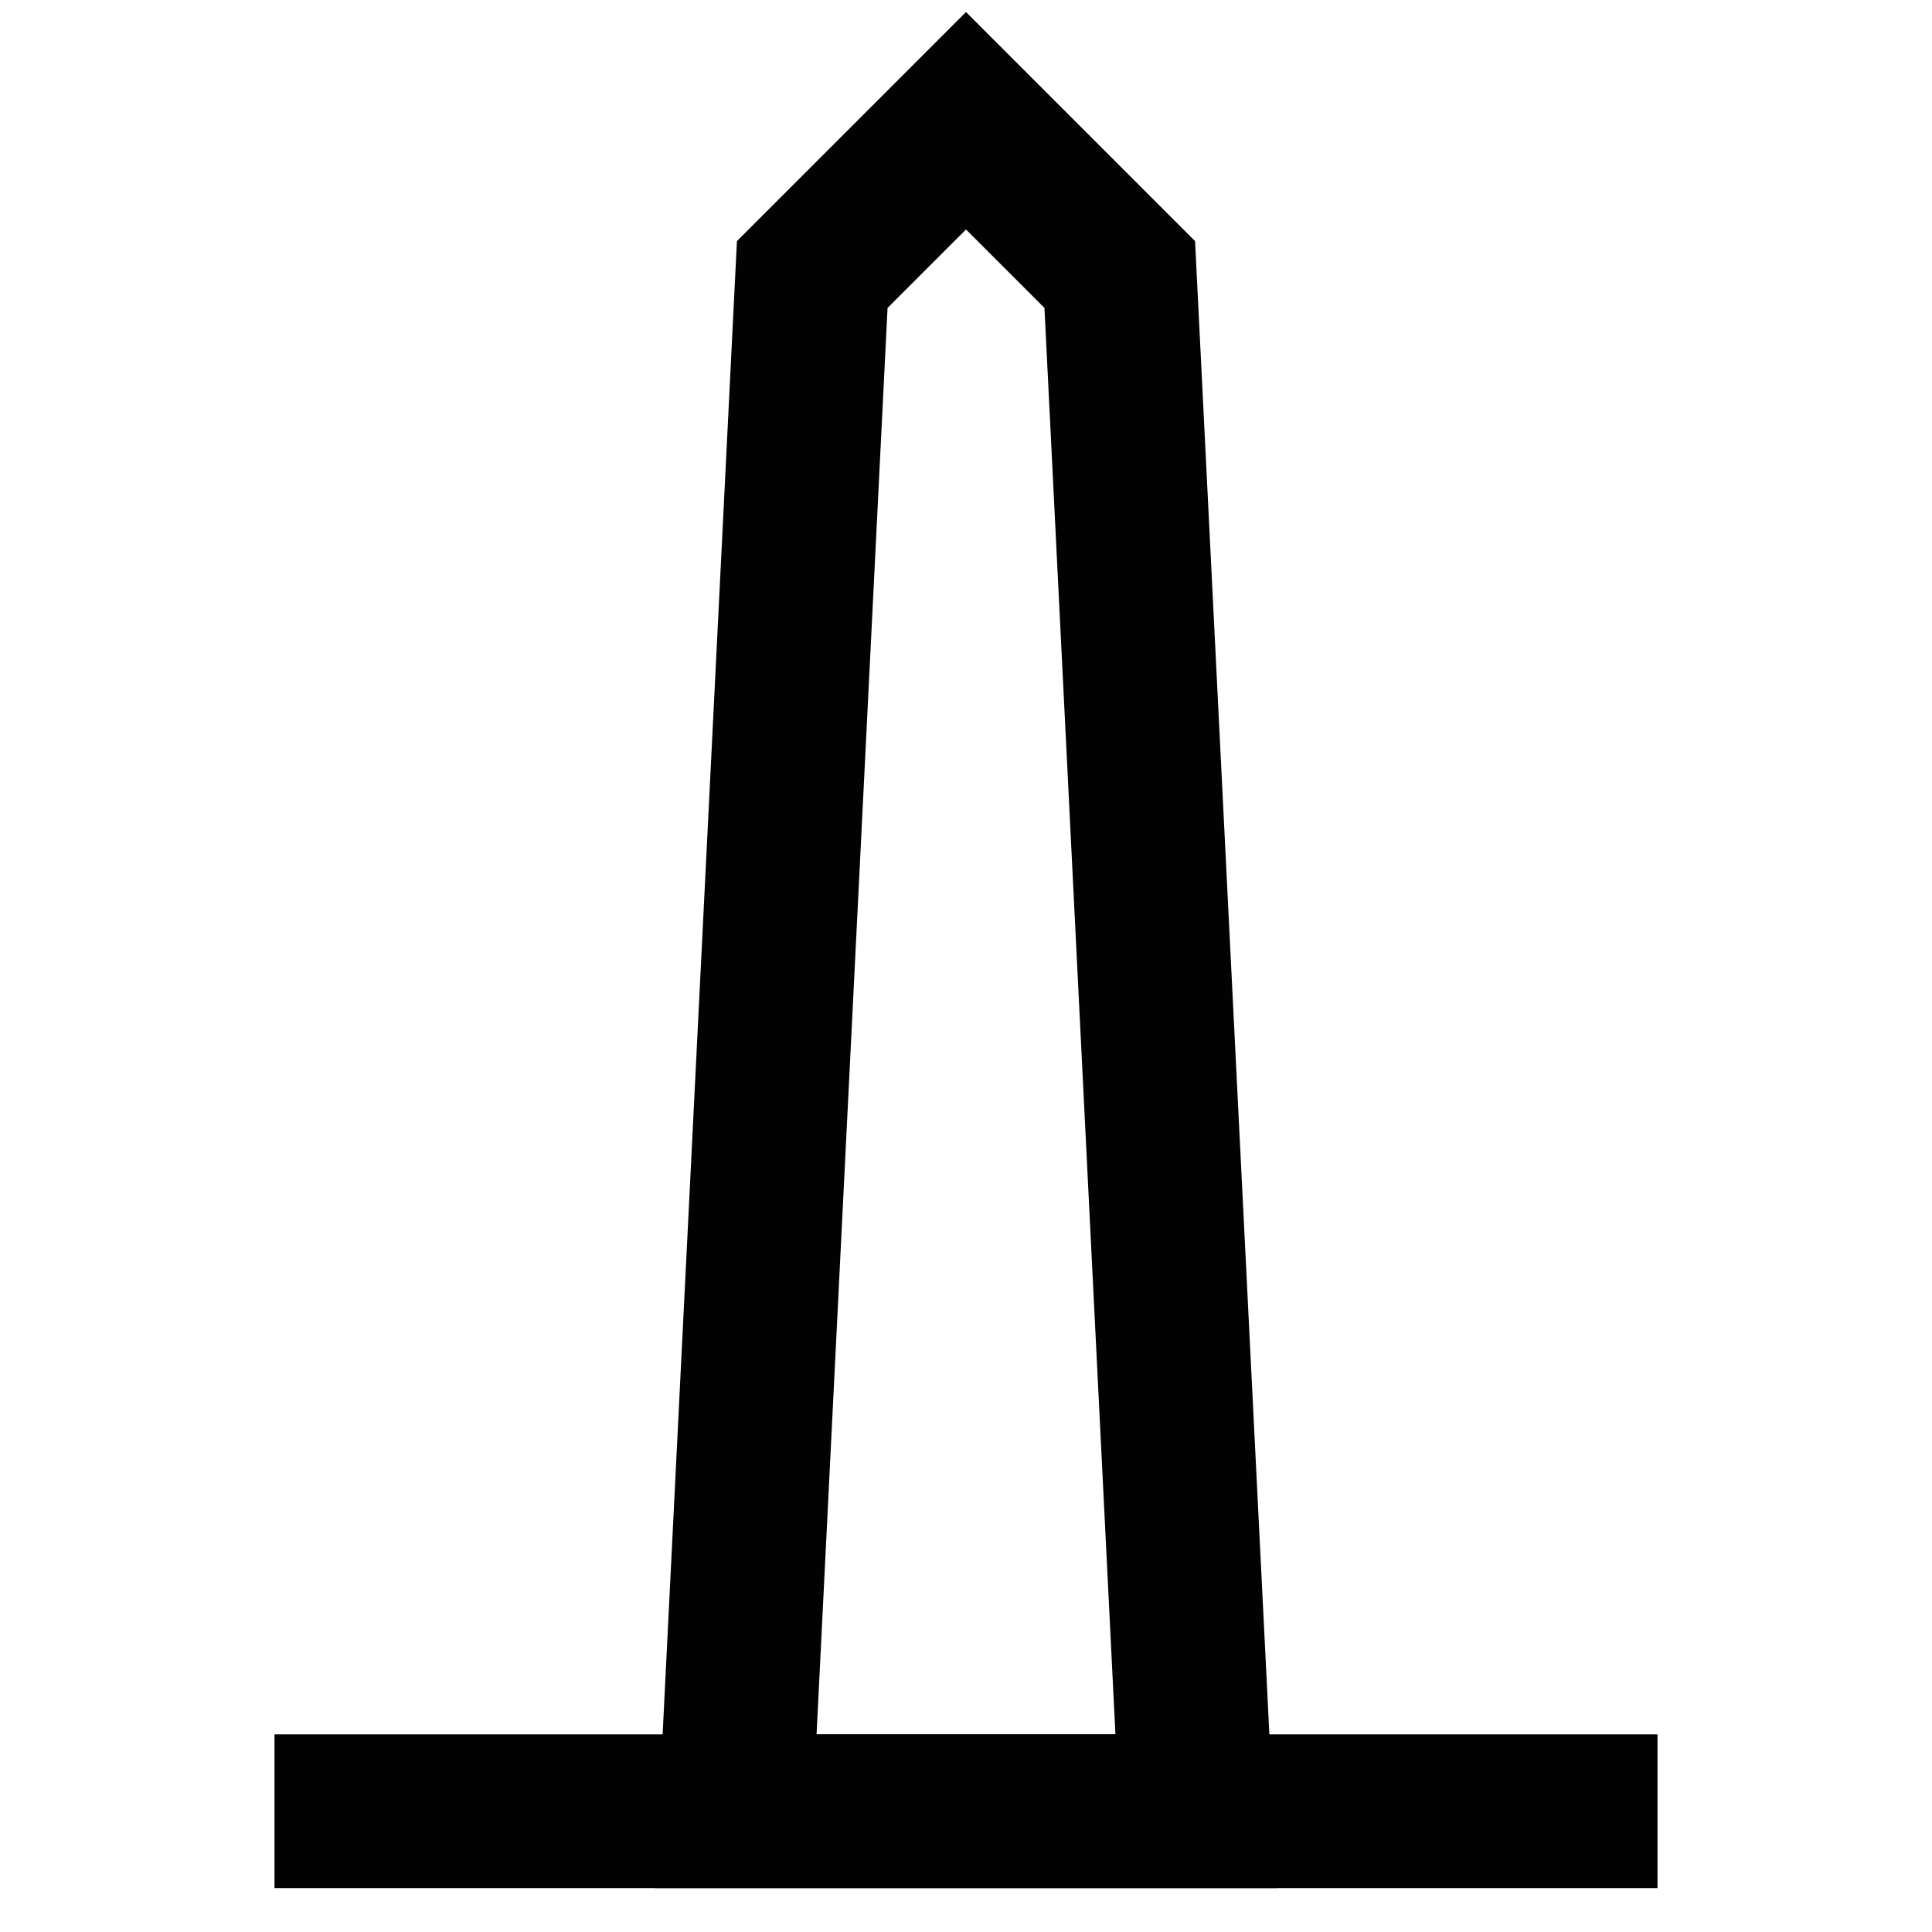
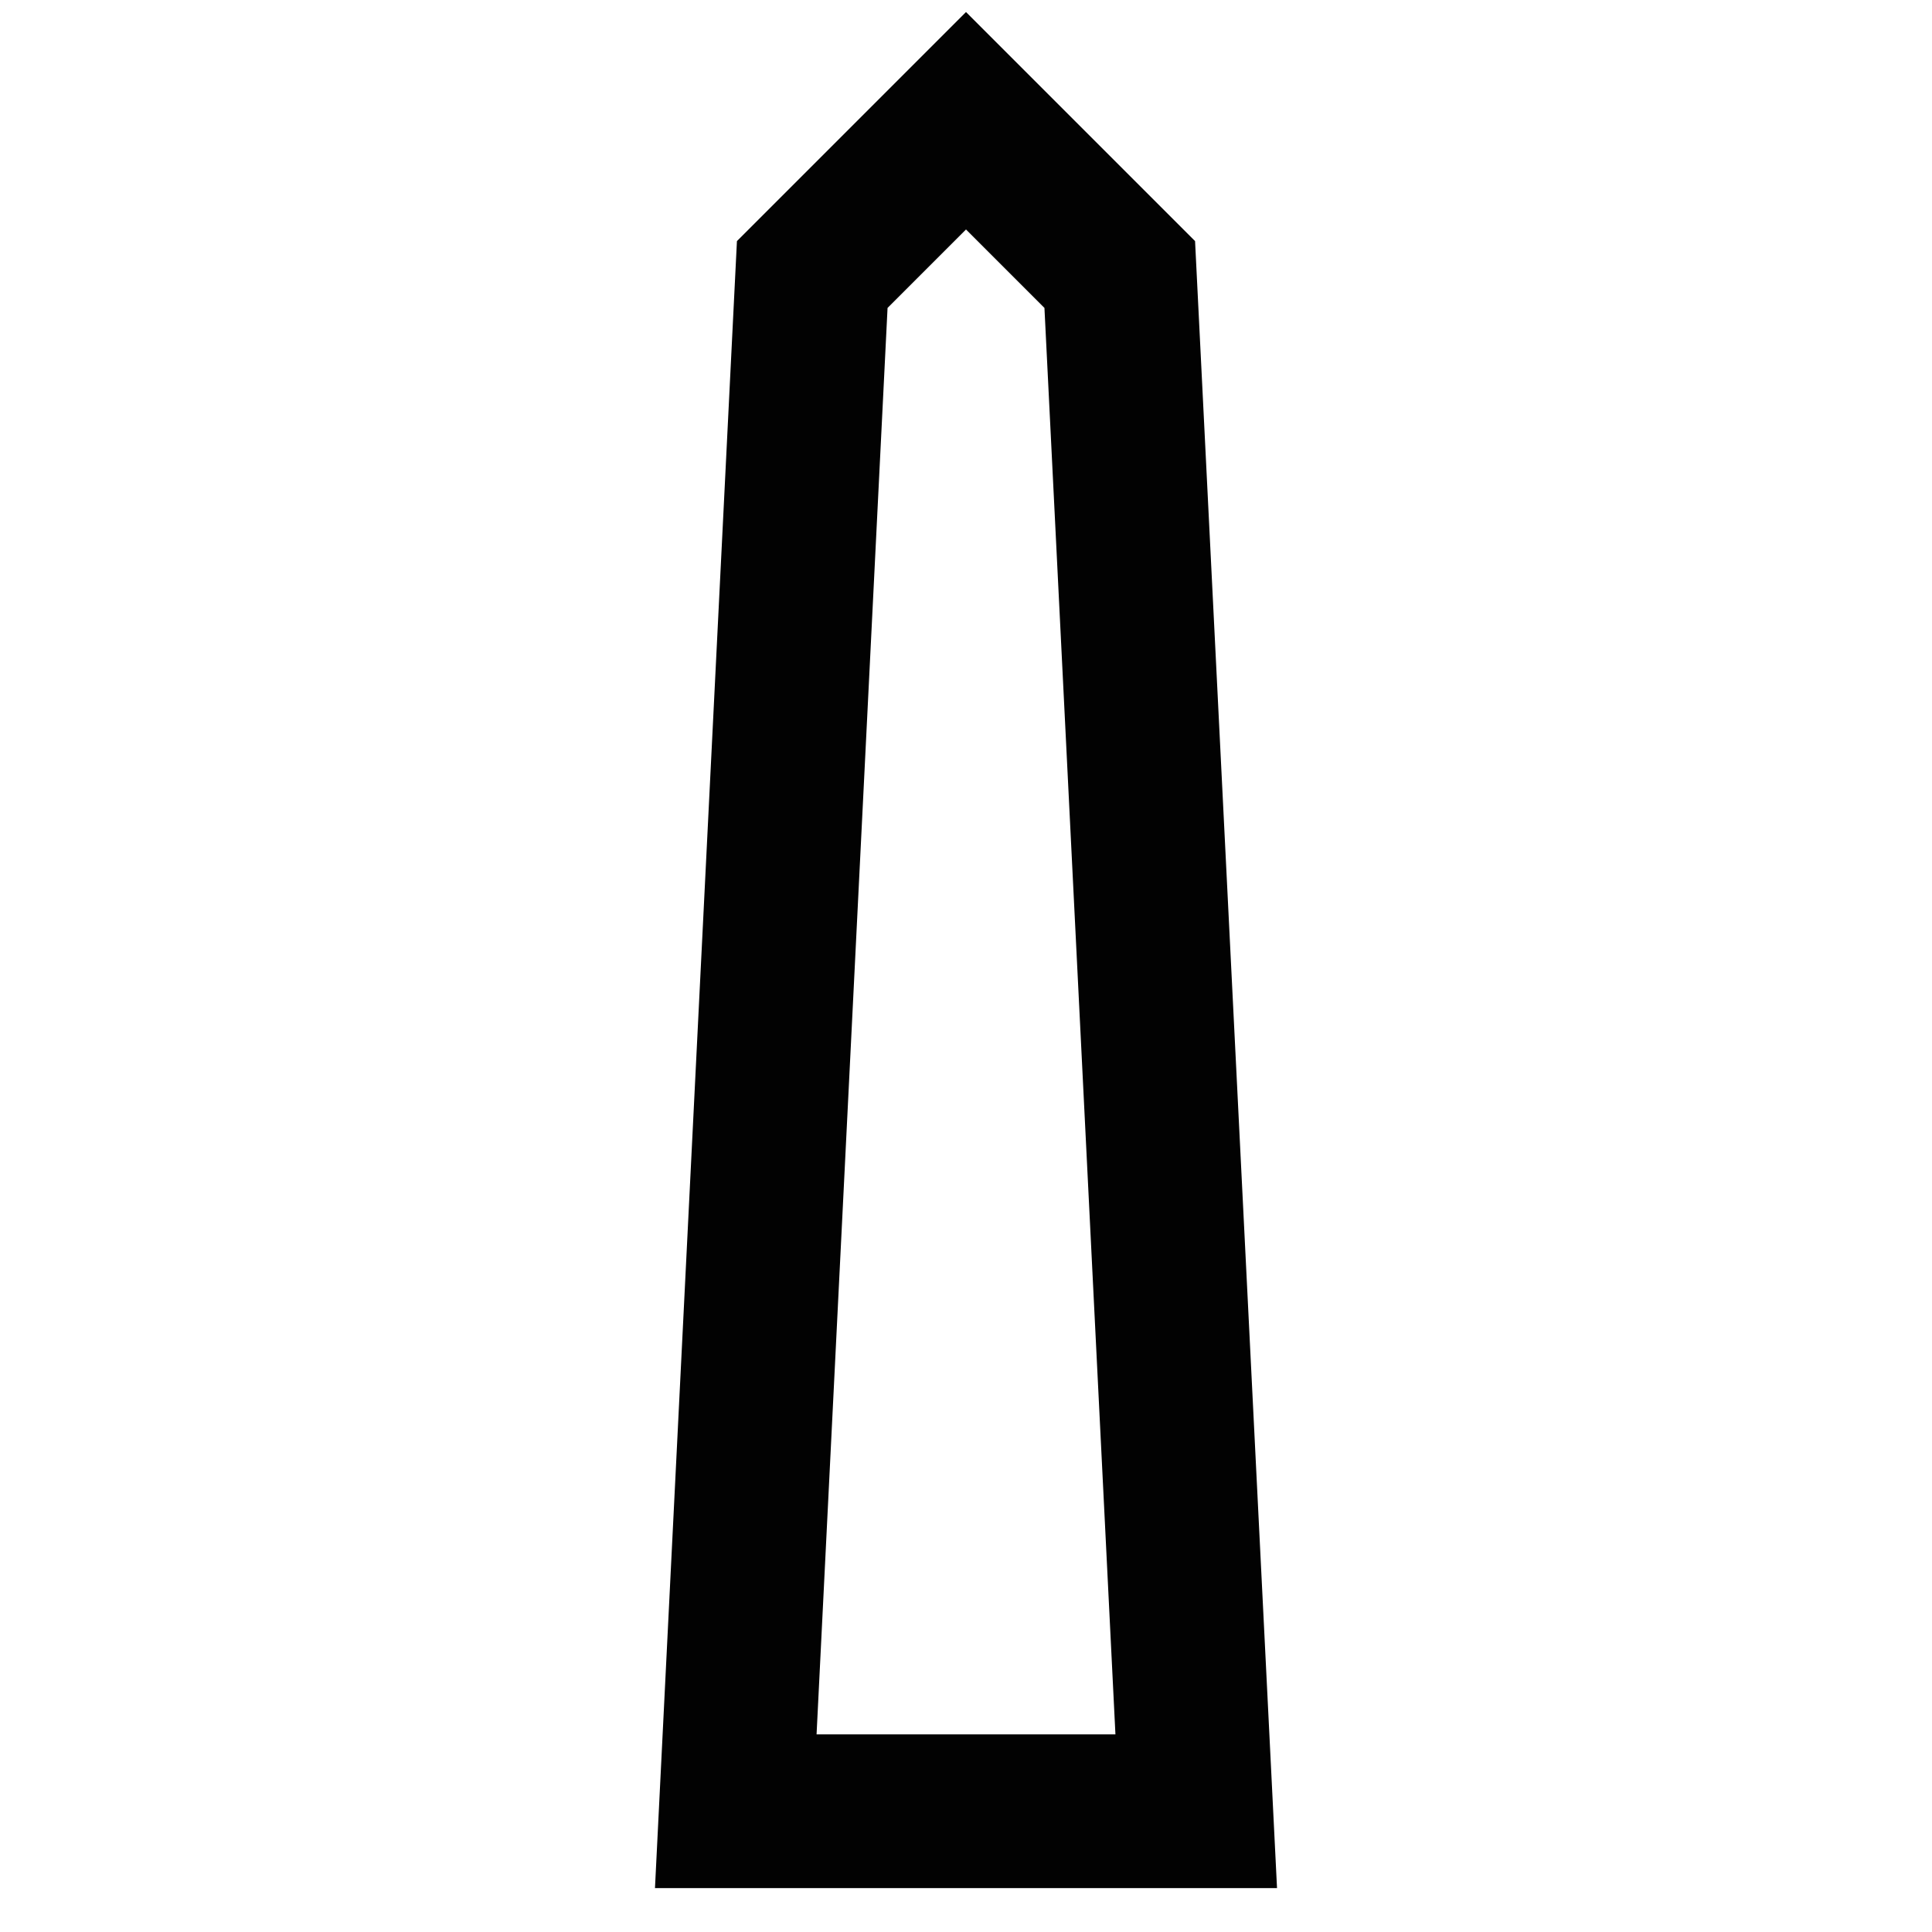
<svg xmlns="http://www.w3.org/2000/svg" width="800px" height="800px" viewBox="0 0 24 24" id="Layer_1" data-name="Layer 1">
  <defs>
    <style>.cls-1{fill:none;stroke:#020202;stroke-miterlimit:10;stroke-width:1.91px;}</style>
  </defs>
  <polygon class="cls-1" points="14.86 22.5 9.14 22.5 10.09 3.41 12 1.5 13.91 3.41 14.86 22.5" />
-   <line class="cls-1" x1="3.41" y1="22.5" x2="20.59" y2="22.5" />
</svg>